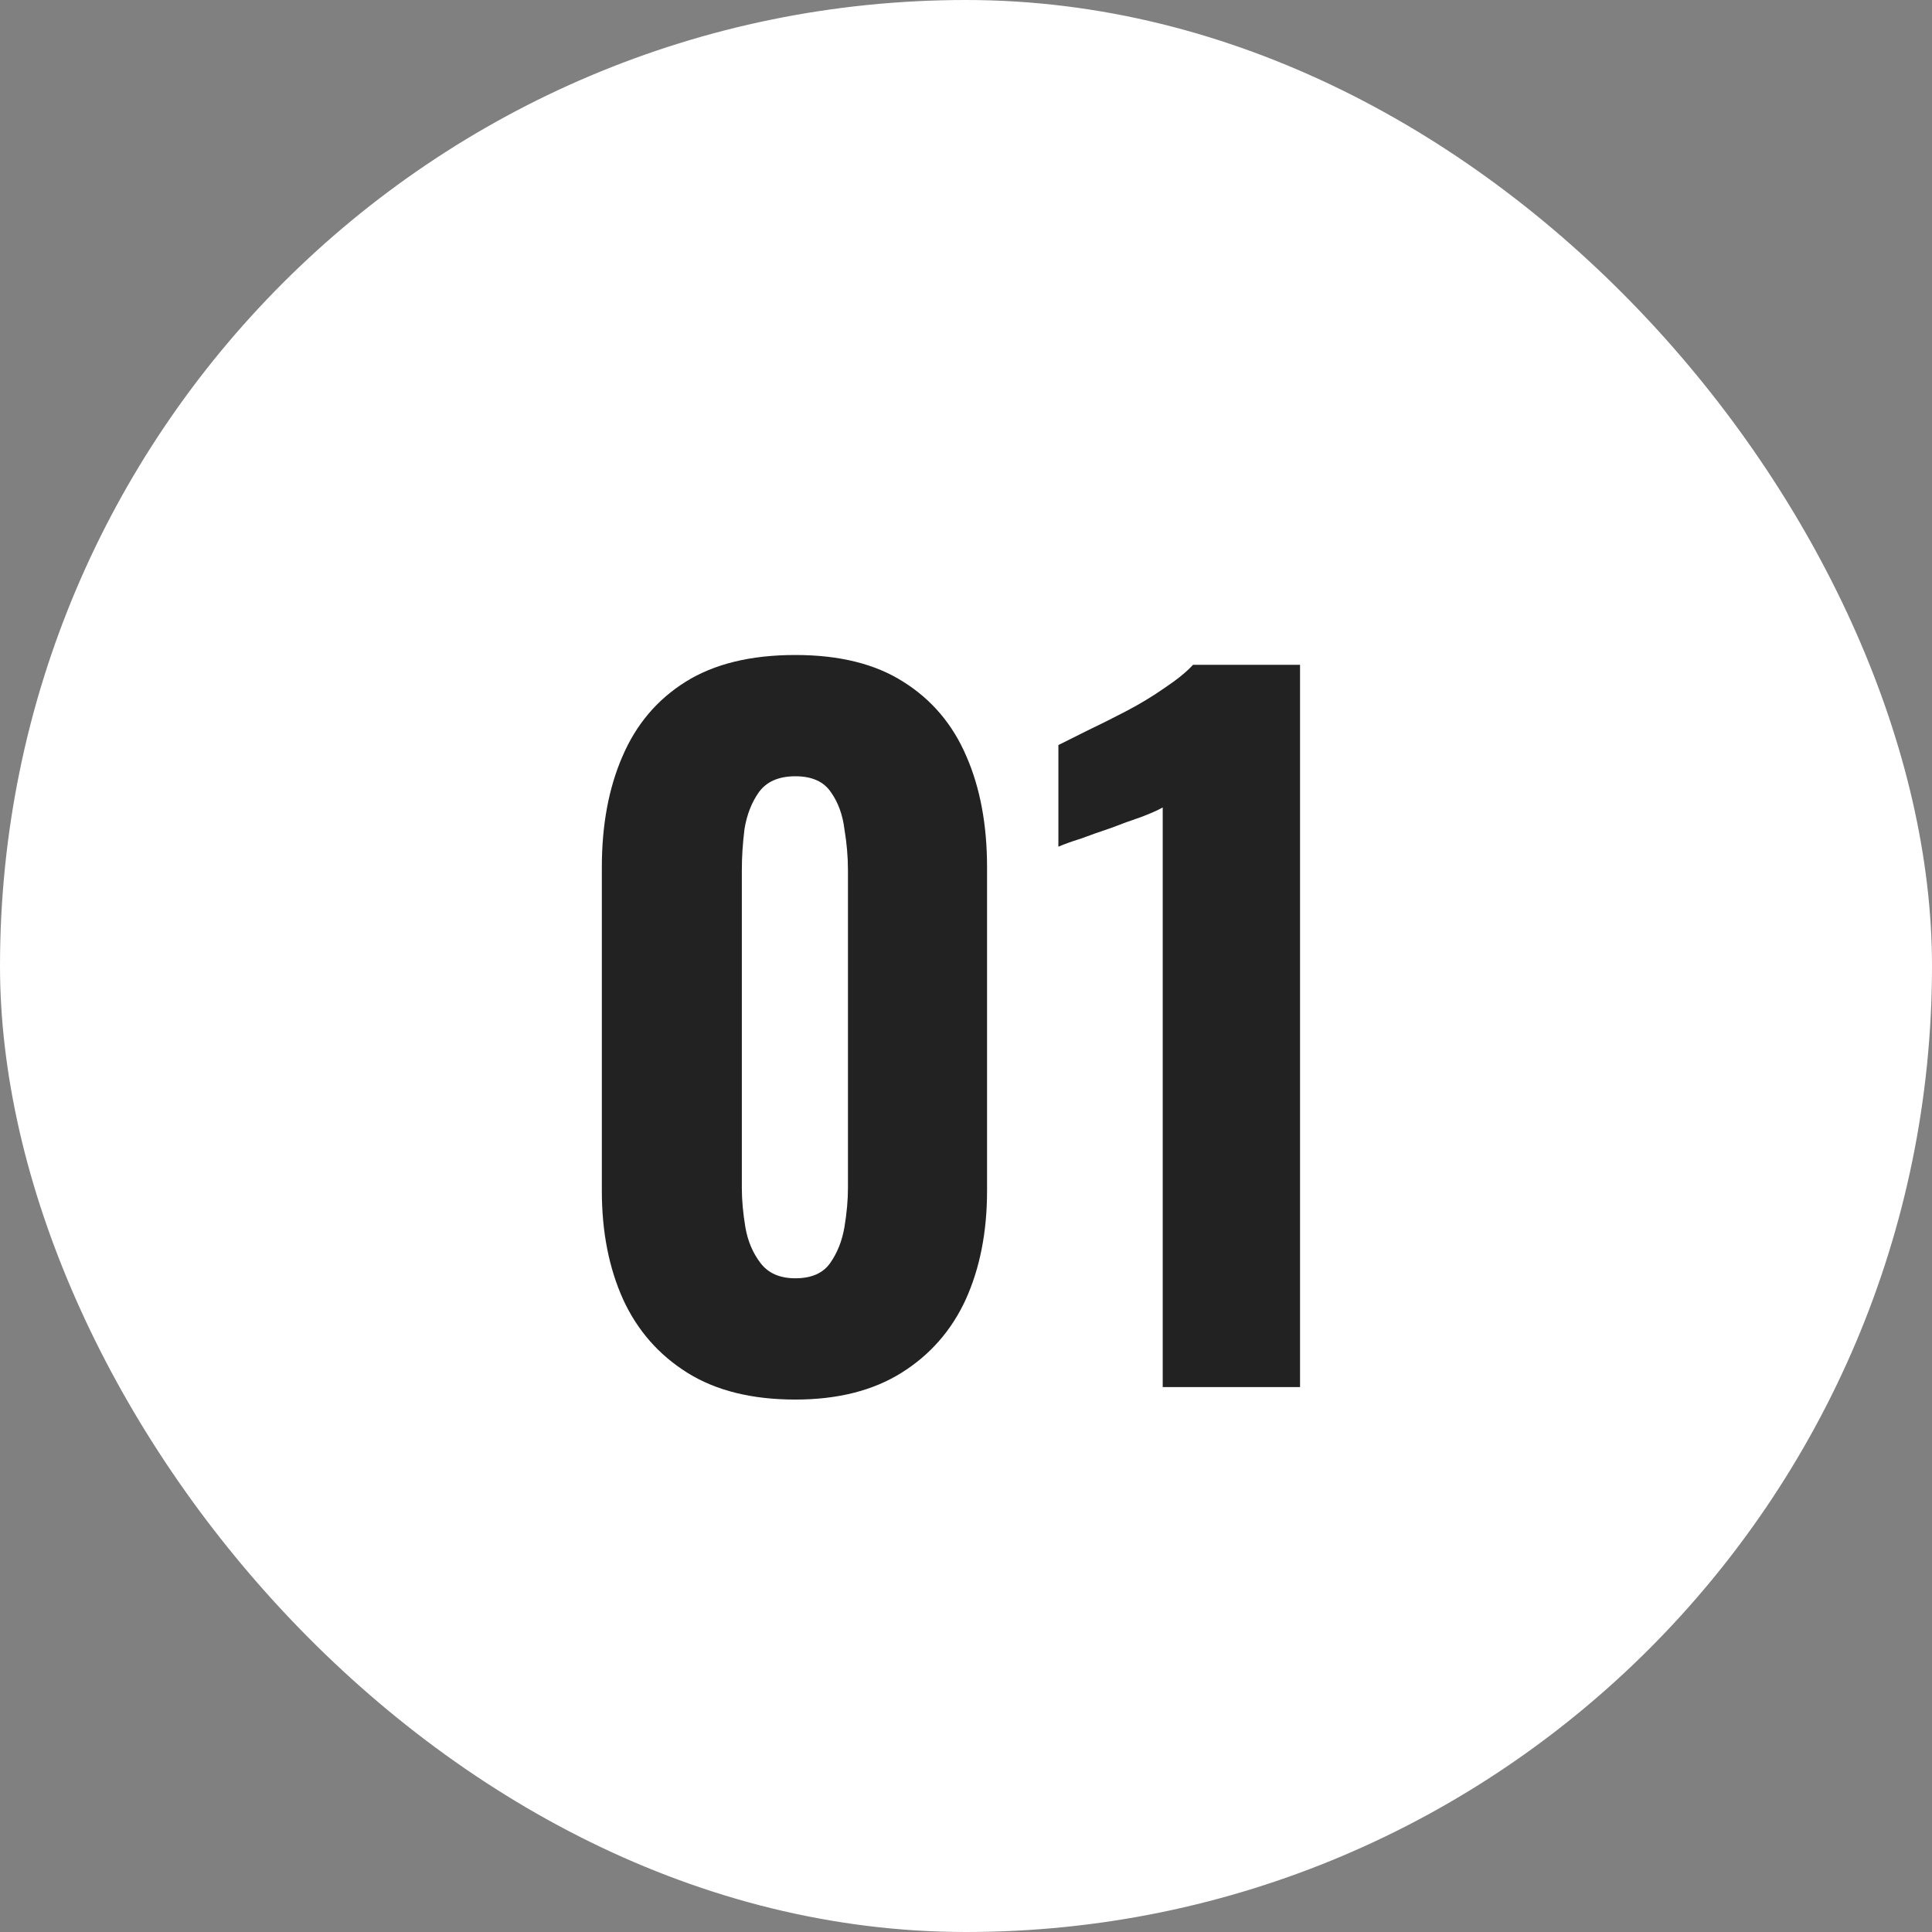
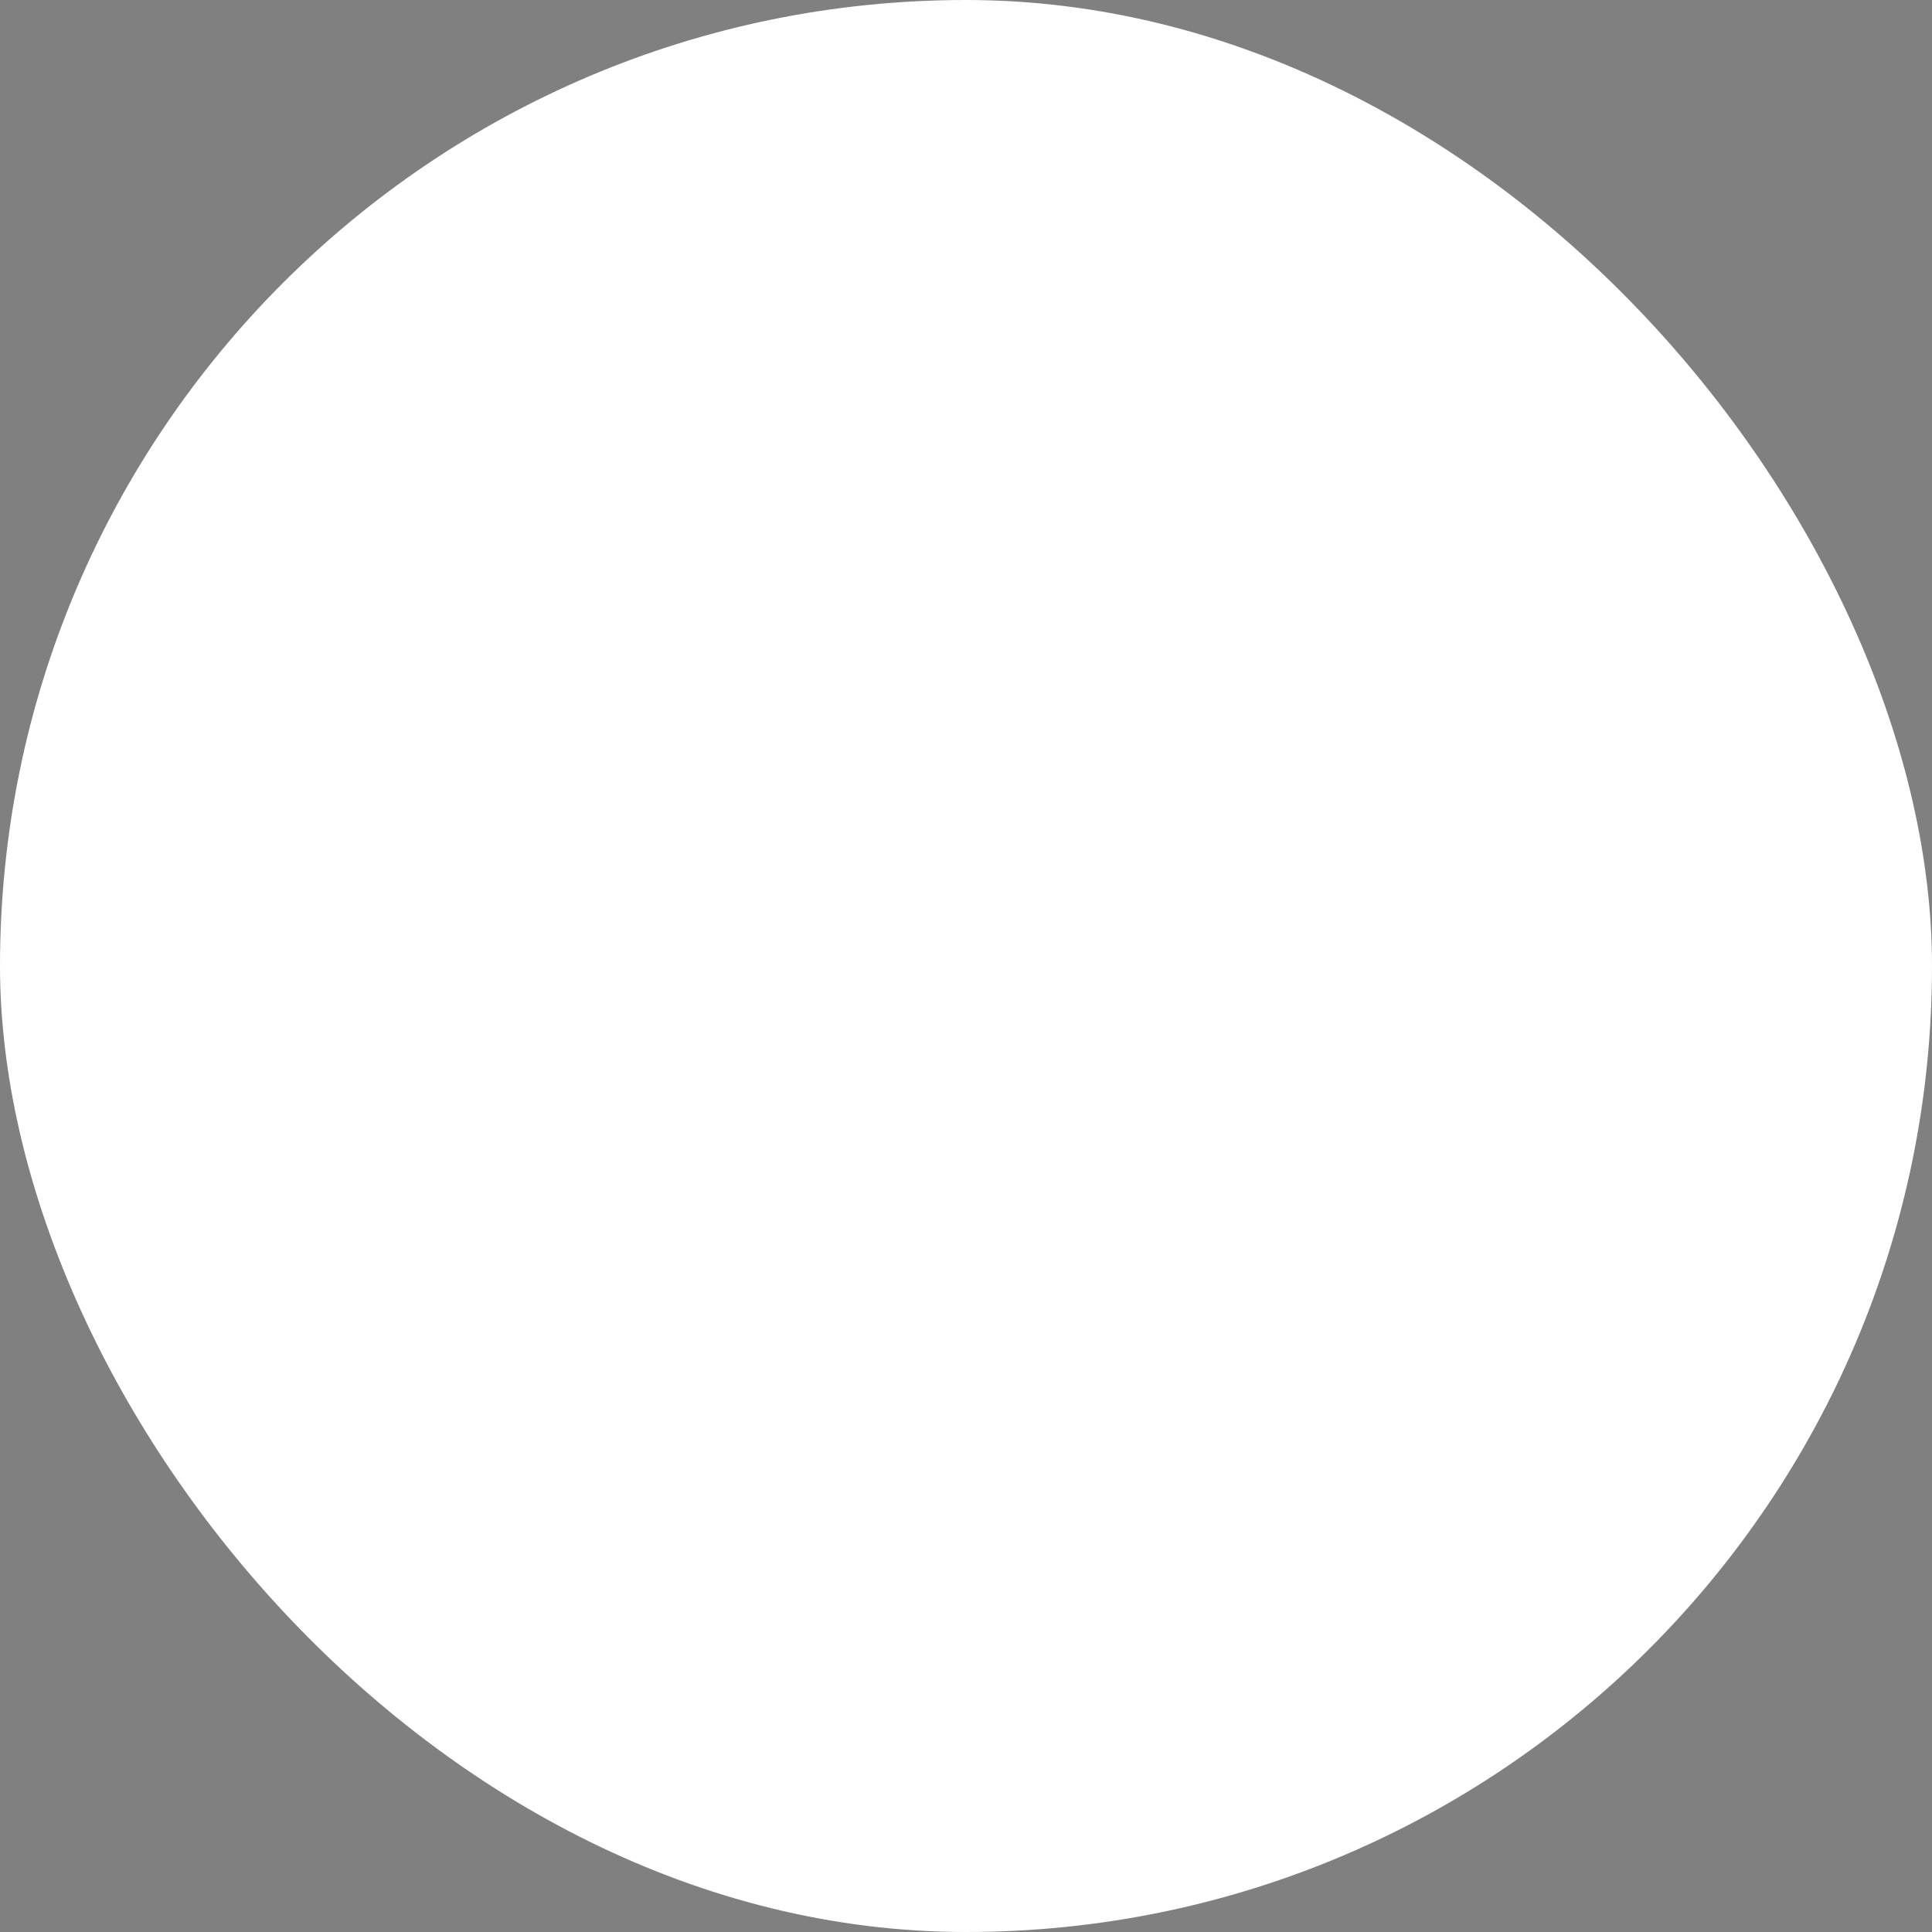
<svg xmlns="http://www.w3.org/2000/svg" width="39" height="39" viewBox="0 0 39 39" fill="none">
  <rect x="0" y="0" width="39" height="39" fill="#808080" stroke="none" />
  <rect width="39" height="39" rx="19.5" fill="white" />
-   <path d="M16.055 28.252C15.179 28.252 14.453 28.072 13.877 27.712C13.301 27.352 12.869 26.86 12.581 26.236C12.293 25.6 12.149 24.868 12.149 24.04V17.506C12.149 16.654 12.287 15.91 12.563 15.274C12.839 14.626 13.265 14.122 13.841 13.762C14.417 13.402 15.155 13.222 16.055 13.222C16.943 13.222 17.669 13.402 18.233 13.762C18.809 14.122 19.235 14.626 19.511 15.274C19.787 15.91 19.925 16.654 19.925 17.506V24.04C19.925 24.868 19.781 25.6 19.493 26.236C19.205 26.86 18.773 27.352 18.197 27.712C17.621 28.072 16.907 28.252 16.055 28.252ZM16.055 25.804C16.379 25.804 16.613 25.702 16.757 25.498C16.901 25.294 16.997 25.054 17.045 24.778C17.093 24.49 17.117 24.226 17.117 23.986V17.56C17.117 17.296 17.093 17.02 17.045 16.732C17.009 16.444 16.919 16.198 16.775 15.994C16.631 15.778 16.391 15.67 16.055 15.67C15.719 15.67 15.473 15.778 15.317 15.994C15.173 16.198 15.077 16.444 15.029 16.732C14.993 17.02 14.975 17.296 14.975 17.56V23.986C14.975 24.226 14.999 24.49 15.047 24.778C15.095 25.054 15.197 25.294 15.353 25.498C15.509 25.702 15.743 25.804 16.055 25.804ZM23.471 28V16.3C23.363 16.36 23.213 16.426 23.021 16.498C22.841 16.558 22.643 16.63 22.427 16.714C22.211 16.786 22.007 16.858 21.815 16.93C21.623 16.99 21.473 17.044 21.365 17.092V15.04C21.509 14.968 21.701 14.872 21.941 14.752C22.193 14.632 22.457 14.5 22.733 14.356C23.009 14.212 23.267 14.056 23.507 13.888C23.759 13.72 23.951 13.564 24.083 13.42H26.243V28H23.471Z" fill="#222222" />
</svg>